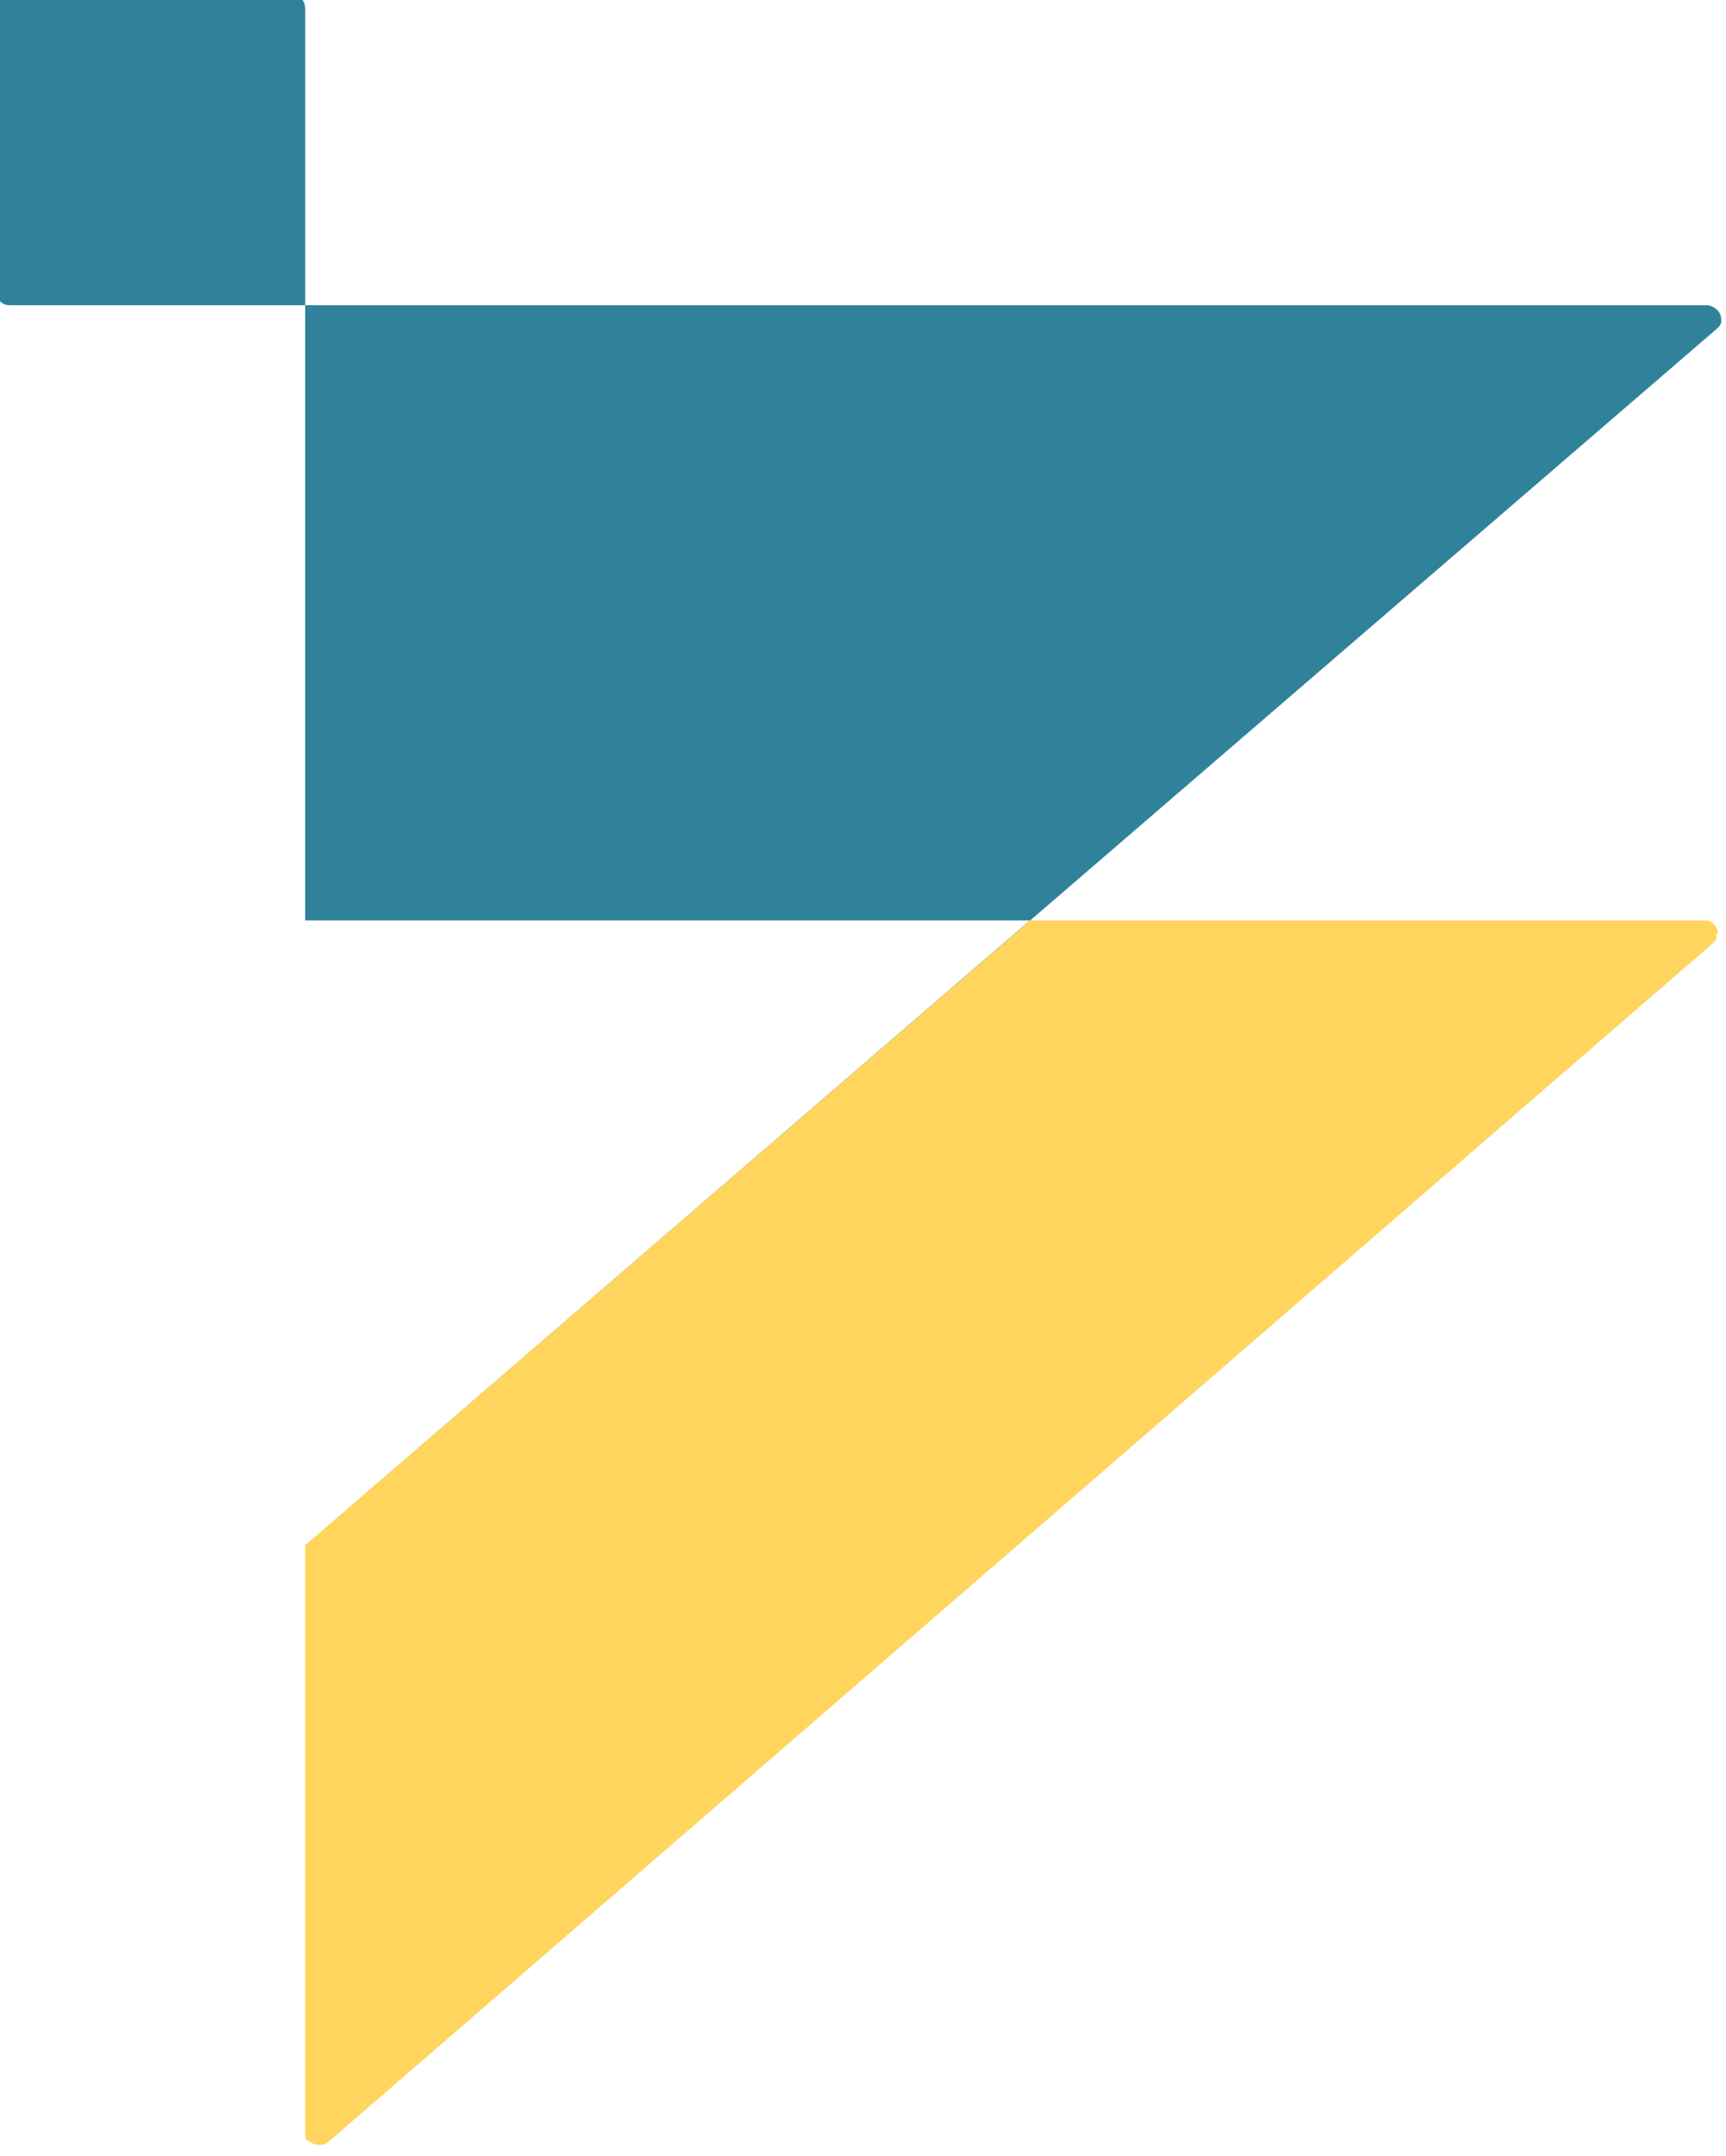
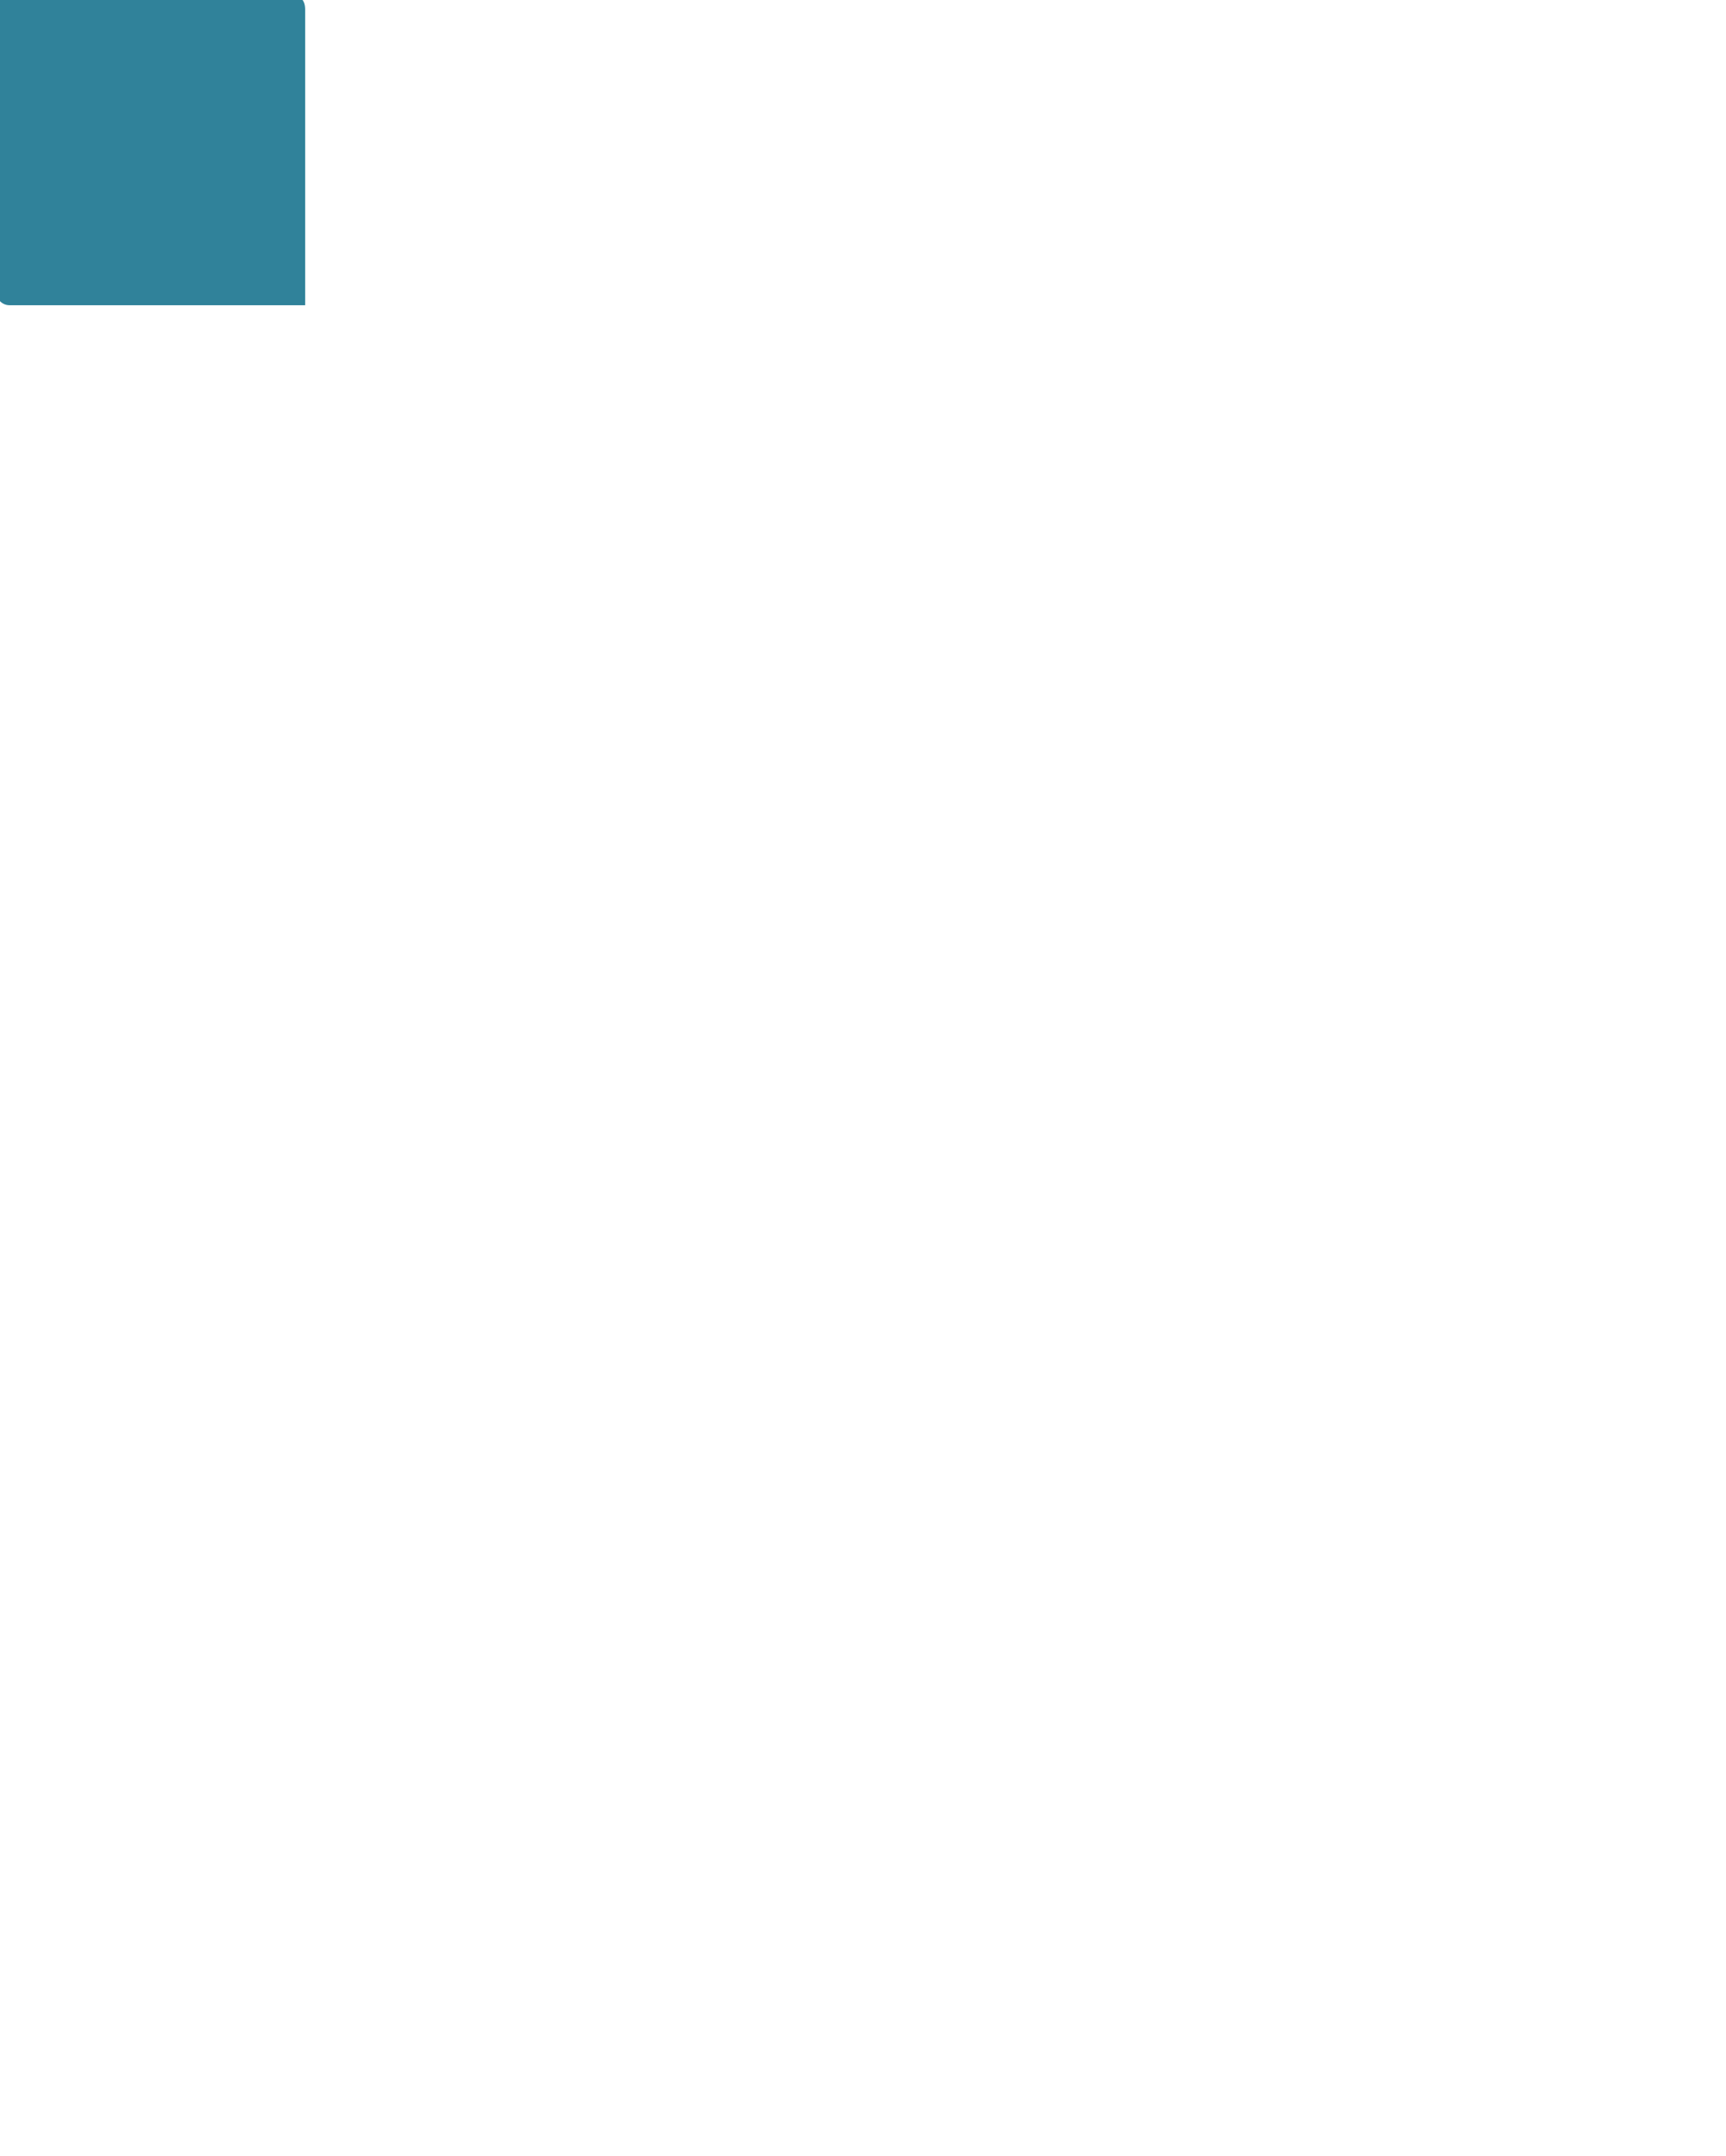
<svg xmlns="http://www.w3.org/2000/svg" version="1.1" id="Layer_1" x="0px" y="0px" viewBox="0 0 36.2 45.2" style="enable-background:new 0 0 36.2 45.2;" xml:space="preserve">
  <style type="text/css">
	.st0{fill:#FFD55E;}
	.st1{fill:#30829A;}
</style>
  <g>
-     <path class="st0" d="M35.8,19.3H21.6L6.4,32.4v12.3c0,0.1,0,0.2,0.1,0.2c0.1,0.1,0.3,0.1,0.4,0l29-25.1c0.1-0.1,0.1-0.1,0.1-0.2   C36.1,19.5,35.9,19.3,35.8,19.3z" />
-     <path class="st1" d="M35.8,6.4H6.4v12.9h15.2L6.4,32.4v0L36,6.9c0.1-0.1,0.1-0.1,0.1-0.2C36.1,6.5,35.9,6.4,35.8,6.4z" />
    <path id="Rectangle_1_1_" class="st1" d="M0.2-0.1h5.9c0.2,0,0.3,0.1,0.3,0.3c0,0,0,0,0,0v6.2l0,0H0.2C0,6.4-0.1,6.2-0.1,6.1V0.2   C-0.1,0,0-0.1,0.2-0.1z" />
  </g>
</svg>